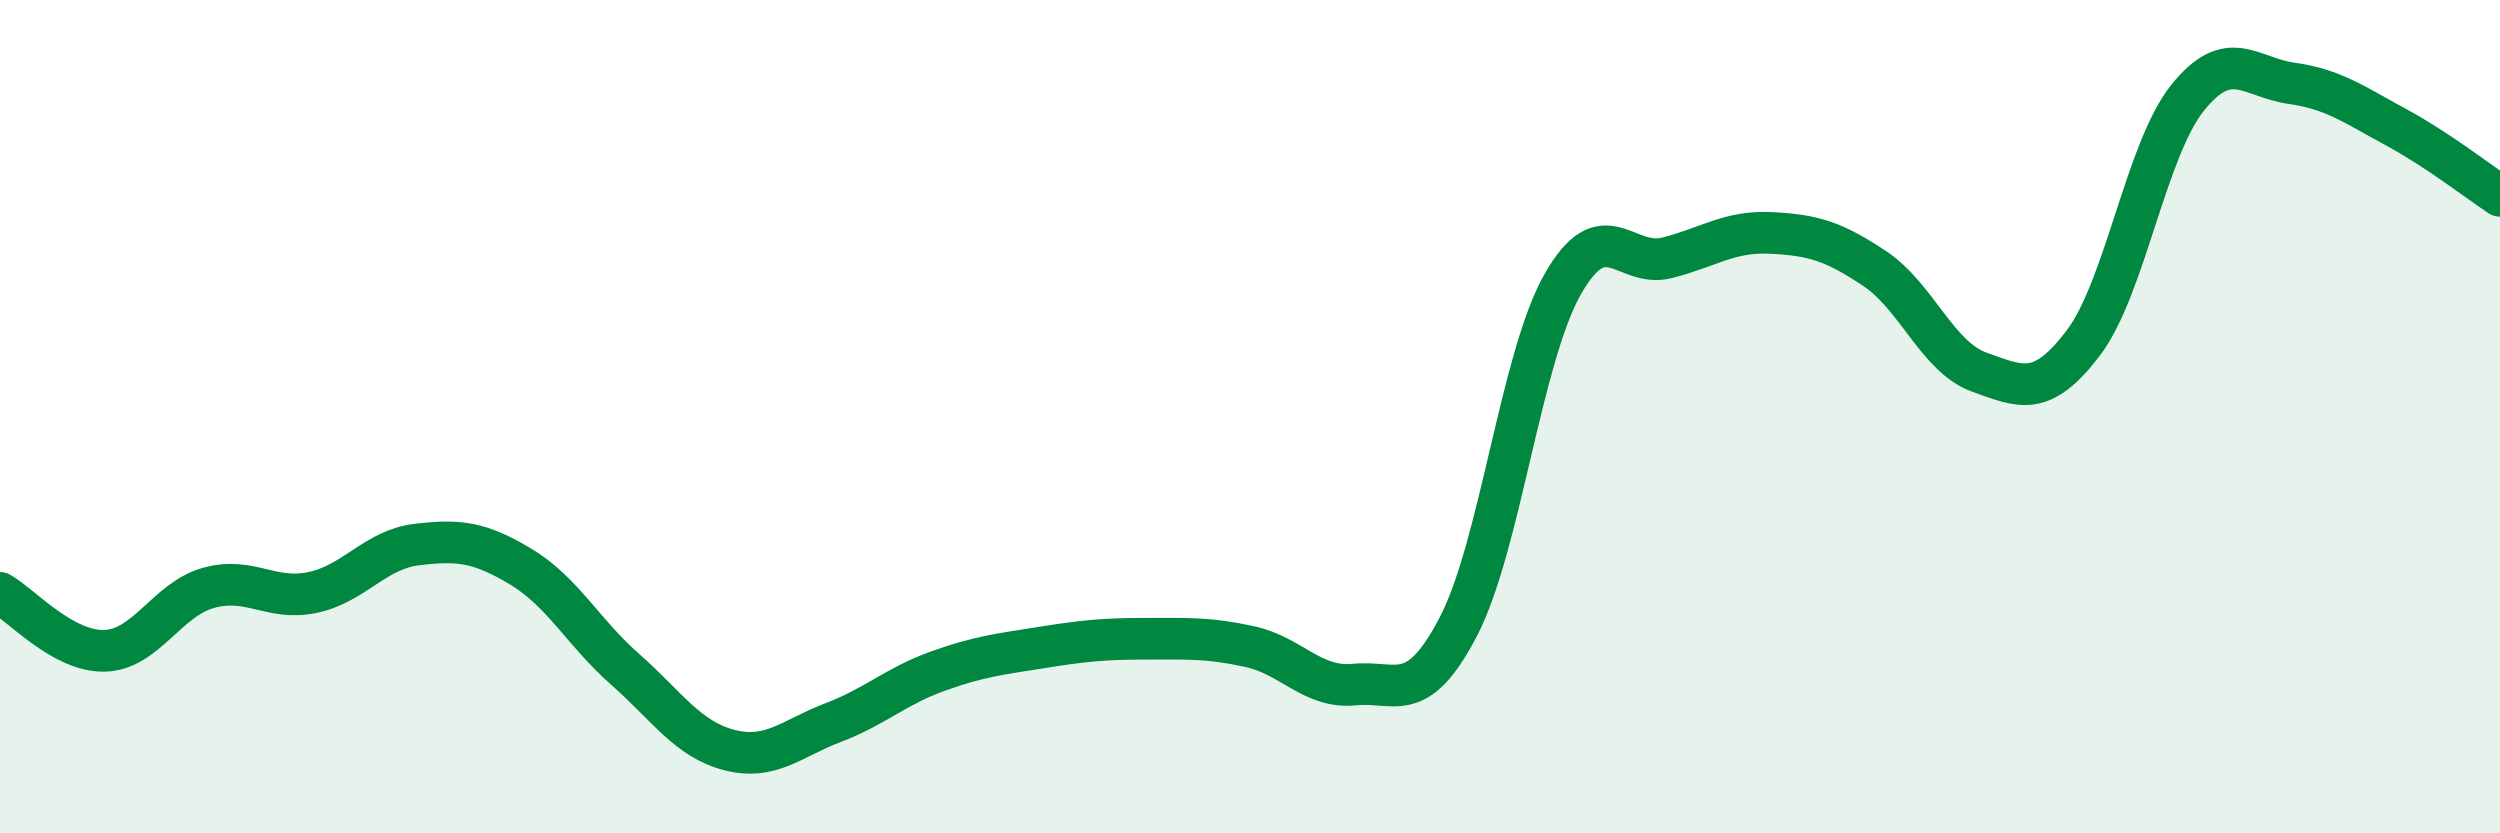
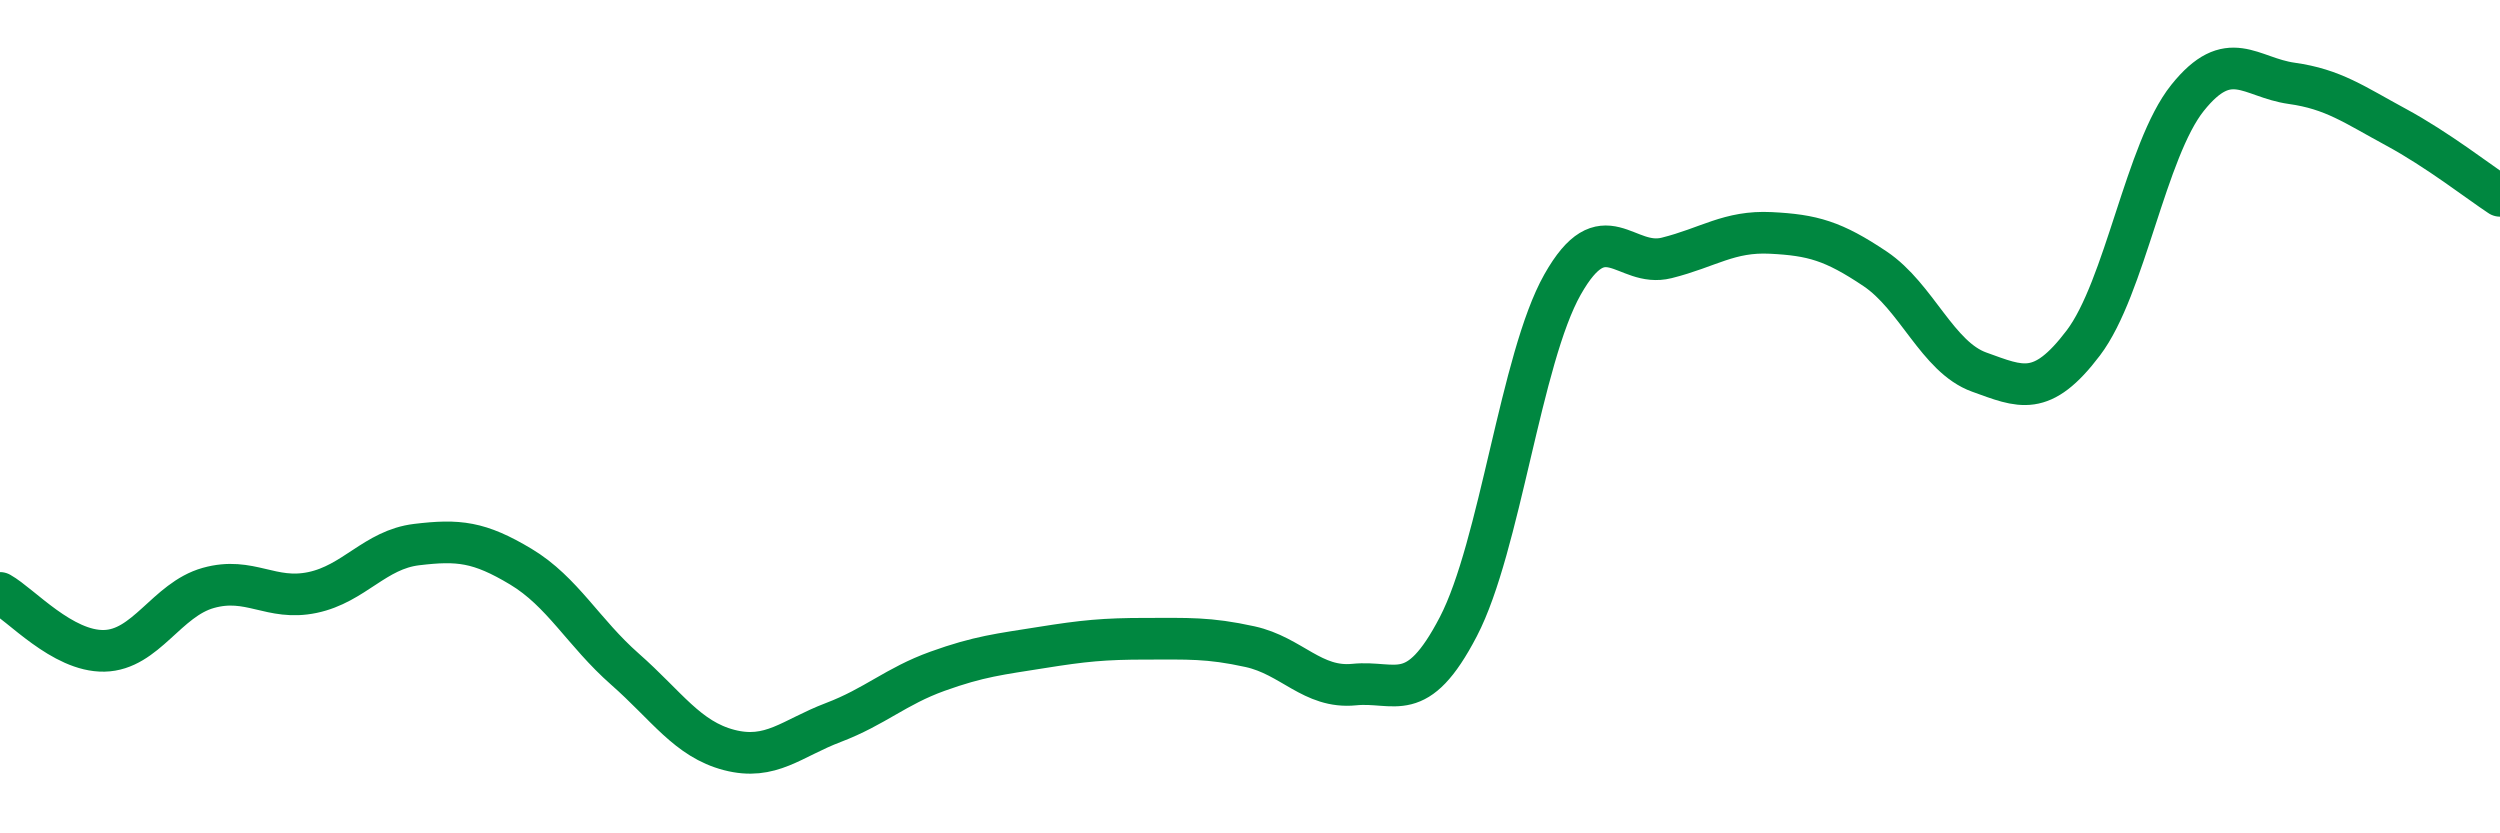
<svg xmlns="http://www.w3.org/2000/svg" width="60" height="20" viewBox="0 0 60 20">
-   <path d="M 0,14.23 C 0.5,14.51 1.5,15.64 2.5,15.62 C 3.5,15.6 4,14.39 5,14.11 C 6,13.83 6.5,14.43 7.5,14.22 C 8.5,14.01 9,13.19 10,13.07 C 11,12.95 11.5,13 12.5,13.6 C 13.5,14.2 14,15.18 15,16.06 C 16,16.94 16.5,17.74 17.5,18 C 18.5,18.26 19,17.72 20,17.34 C 21,16.96 21.5,16.47 22.5,16.11 C 23.5,15.75 24,15.7 25,15.54 C 26,15.38 26.5,15.33 27.5,15.33 C 28.5,15.33 29,15.3 30,15.52 C 31,15.74 31.5,16.53 32.5,16.43 C 33.5,16.33 34,16.96 35,15.04 C 36,13.12 36.5,8.6 37.5,6.83 C 38.5,5.06 39,6.44 40,6.19 C 41,5.94 41.5,5.54 42.5,5.59 C 43.5,5.64 44,5.78 45,6.45 C 46,7.12 46.5,8.57 47.5,8.93 C 48.5,9.29 49,9.55 50,8.23 C 51,6.91 51.5,3.6 52.5,2.35 C 53.5,1.1 54,1.86 55,2 C 56,2.14 56.5,2.51 57.5,3.05 C 58.5,3.59 59.5,4.37 60,4.7L60 20L0 20Z" fill="#008740" opacity="0.1" stroke-linecap="round" stroke-linejoin="round" />
  <path d="M 0,14.23 C 0.5,14.51 1.5,15.64 2.5,15.62 C 3.5,15.6 4,14.39 5,14.11 C 6,13.83 6.5,14.43 7.5,14.22 C 8.5,14.01 9,13.19 10,13.07 C 11,12.95 11.5,13 12.5,13.6 C 13.5,14.2 14,15.18 15,16.06 C 16,16.94 16.5,17.74 17.5,18 C 18.5,18.26 19,17.72 20,17.34 C 21,16.96 21.5,16.47 22.5,16.11 C 23.5,15.75 24,15.7 25,15.54 C 26,15.38 26.5,15.33 27.5,15.33 C 28.5,15.33 29,15.3 30,15.52 C 31,15.74 31.5,16.53 32.5,16.43 C 33.5,16.33 34,16.96 35,15.04 C 36,13.12 36.5,8.6 37.5,6.83 C 38.5,5.06 39,6.44 40,6.19 C 41,5.94 41.5,5.54 42.5,5.59 C 43.5,5.64 44,5.78 45,6.45 C 46,7.12 46.5,8.57 47.5,8.93 C 48.5,9.29 49,9.55 50,8.23 C 51,6.91 51.5,3.6 52.5,2.35 C 53.5,1.1 54,1.86 55,2 C 56,2.14 56.5,2.51 57.5,3.05 C 58.5,3.59 59.5,4.37 60,4.7" stroke="#008740" stroke-width="1" fill="none" stroke-linecap="round" stroke-linejoin="round" />
</svg>